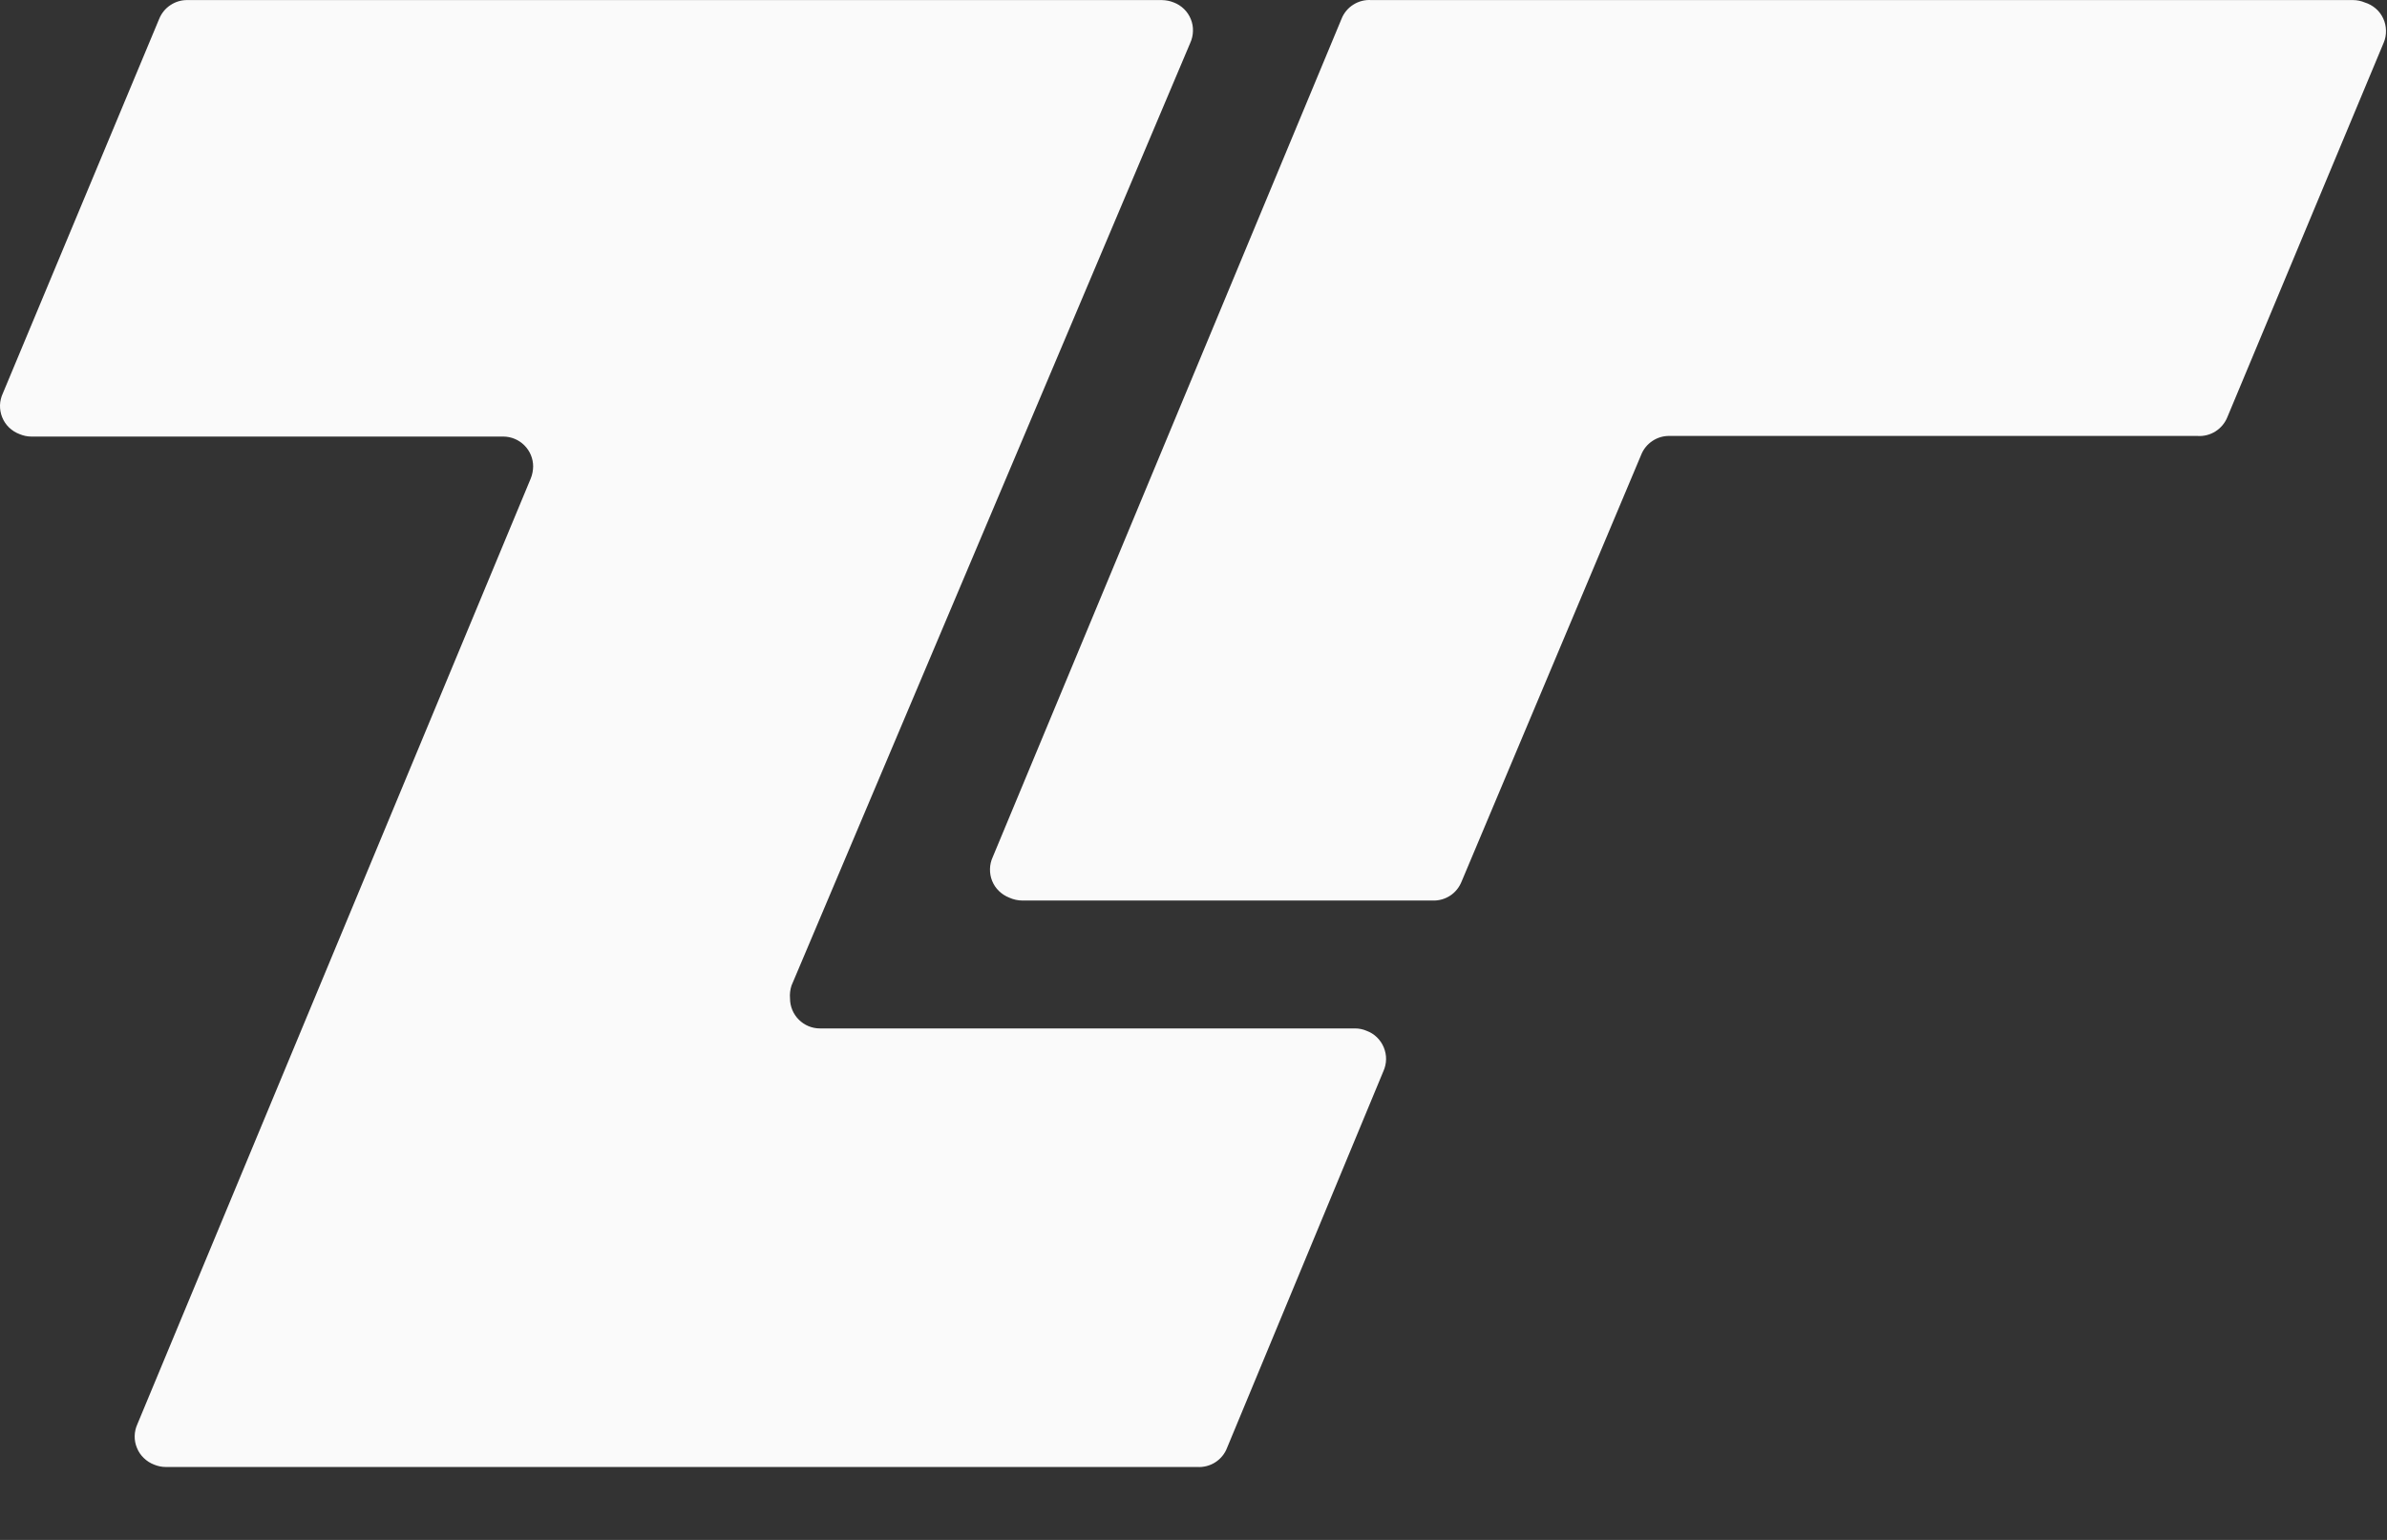
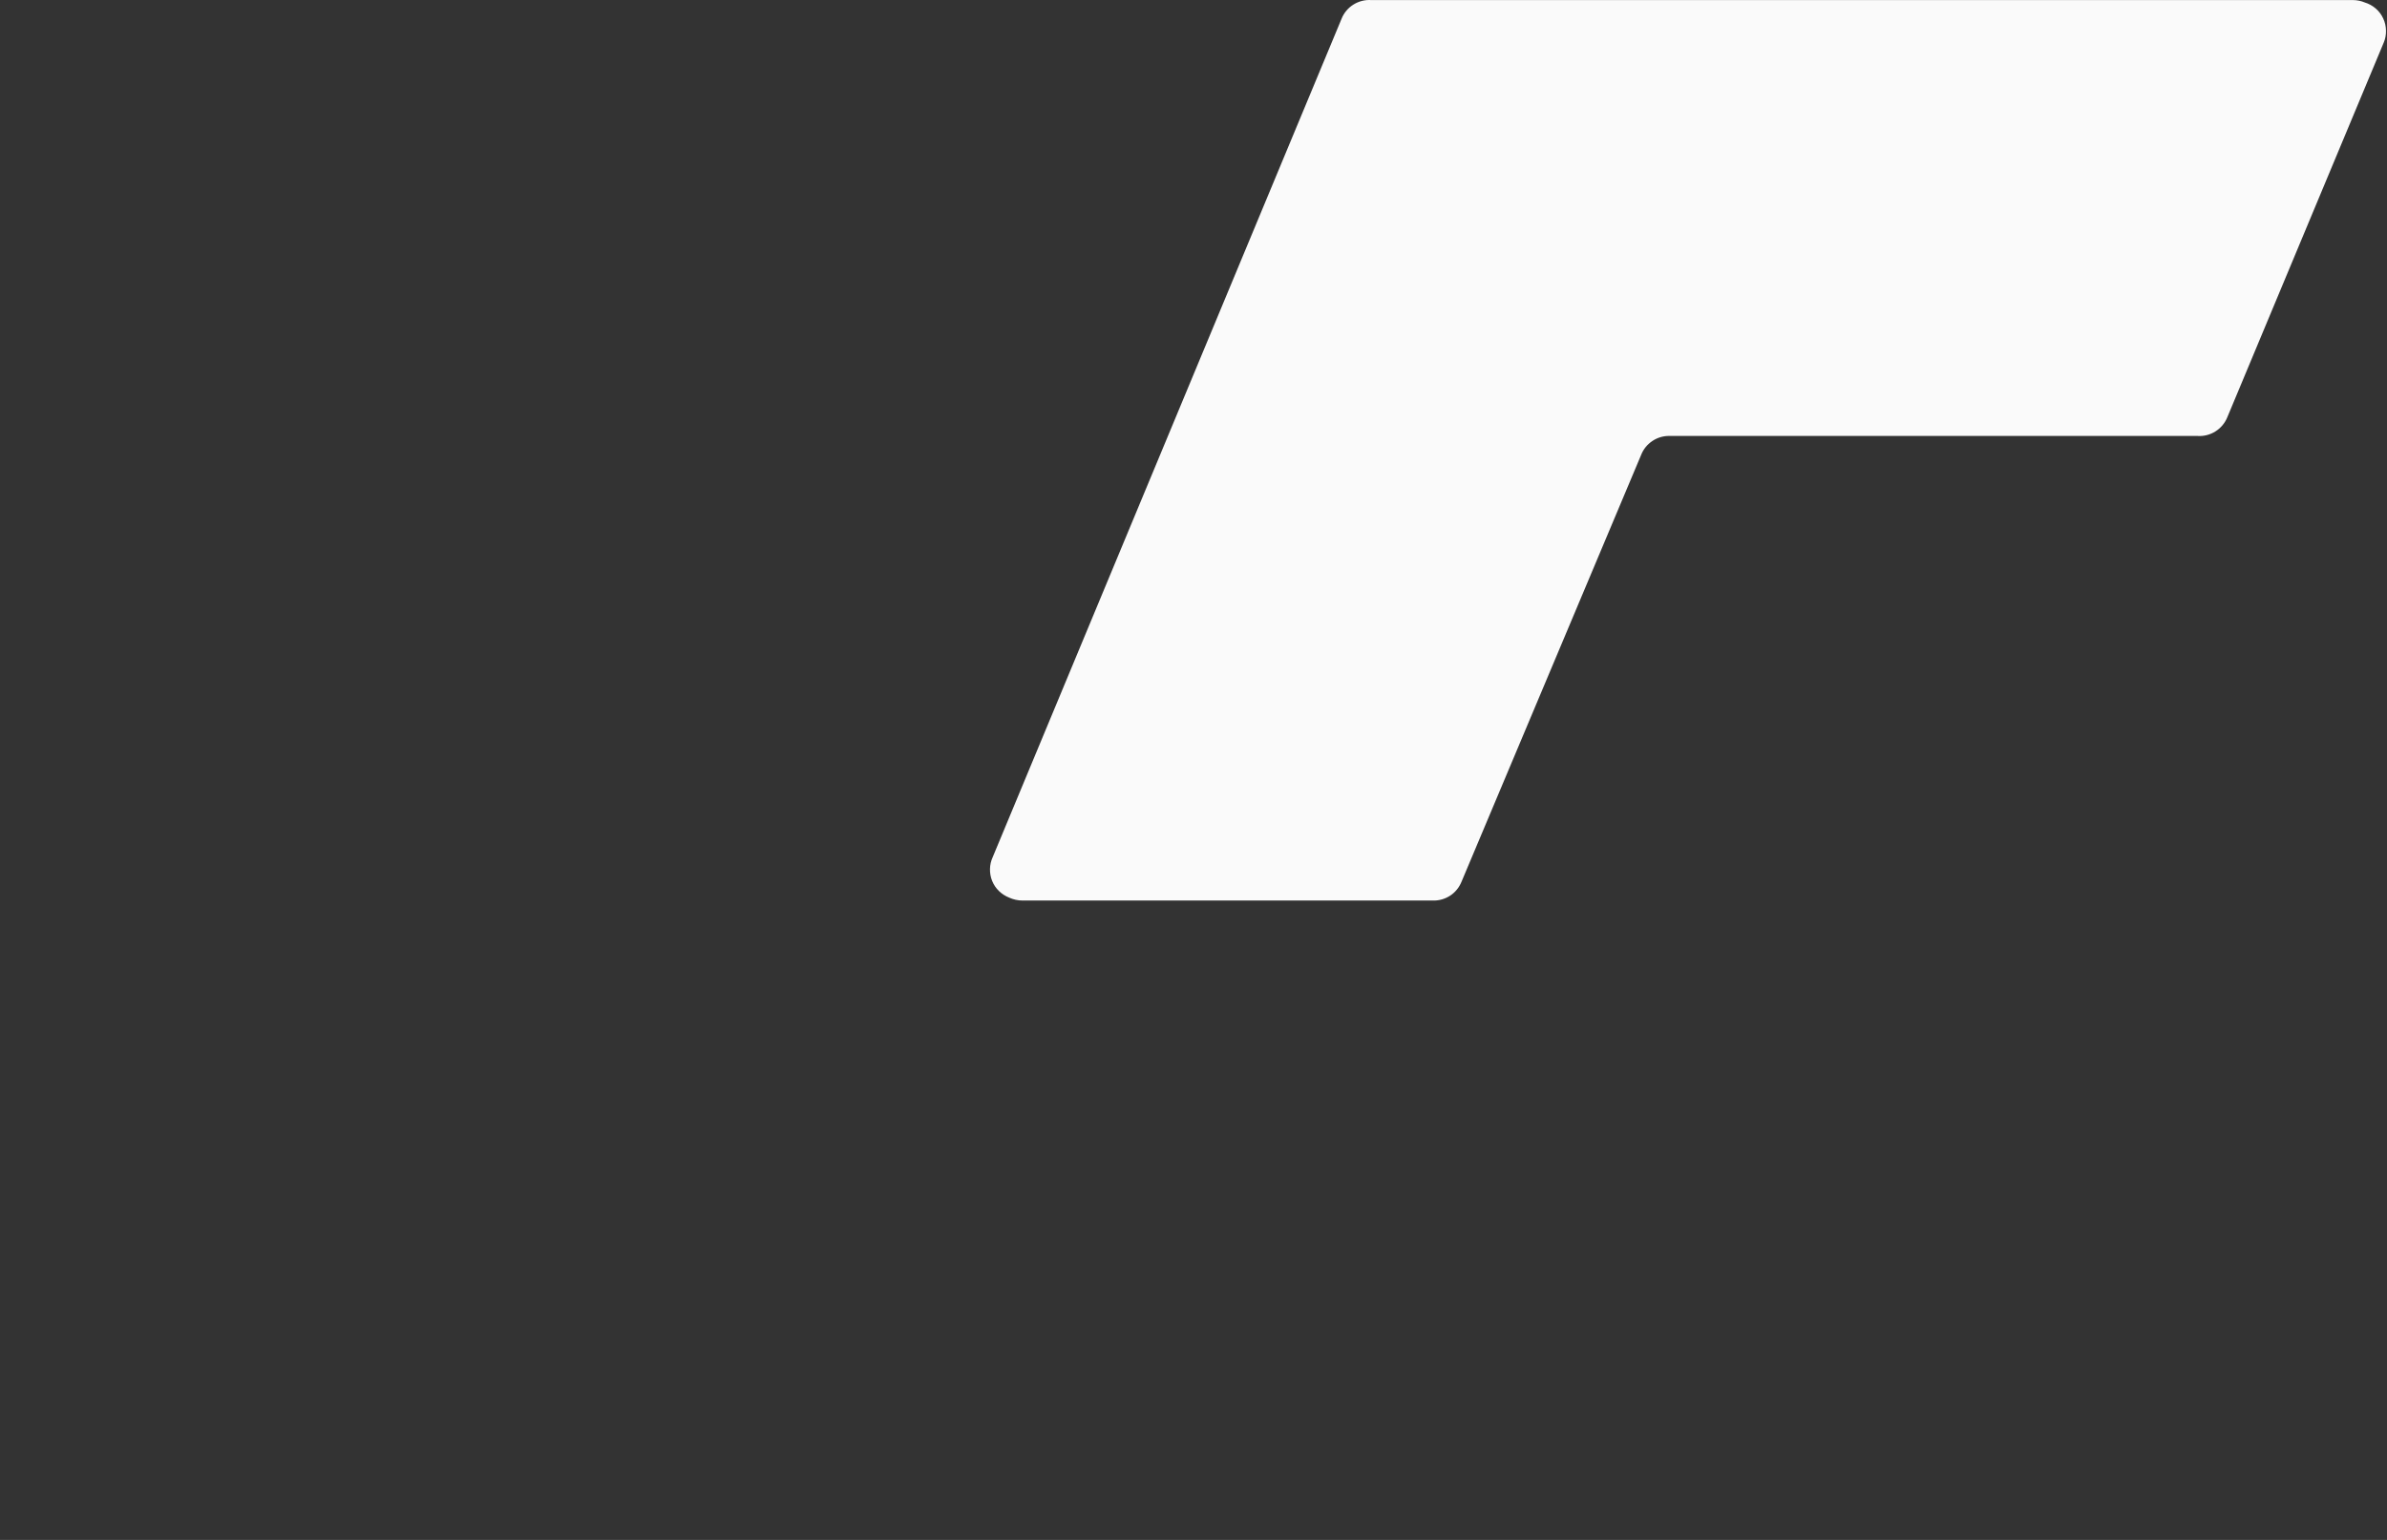
<svg xmlns="http://www.w3.org/2000/svg" width="31" height="20" viewBox="0 0 31 20" fill="none">
  <rect x="0" y="0" width="31" height="20" fill="#333333" stroke="none" />
-   <path d="M10.279 12.801L15.458 0.557C15.48 0.509 15.492 0.456 15.493 0.403C15.495 0.35 15.485 0.297 15.465 0.248C15.445 0.199 15.415 0.154 15.377 0.117C15.339 0.08 15.294 0.051 15.244 0.032C15.195 0.012 15.142 0.002 15.089 0.001H2.437C2.358 -0.001 2.28 0.022 2.214 0.066C2.148 0.109 2.097 0.172 2.067 0.246L0.038 5.106C0.015 5.155 0.002 5.208 0 5.262C-0.001 5.316 0.008 5.37 0.029 5.421C0.049 5.471 0.08 5.516 0.119 5.554C0.158 5.591 0.205 5.62 0.256 5.639C0.304 5.659 0.355 5.67 0.407 5.67H6.535C6.638 5.67 6.737 5.711 6.81 5.784C6.883 5.857 6.924 5.955 6.924 6.059C6.923 6.112 6.913 6.165 6.893 6.214L1.784 18.497C1.762 18.545 1.75 18.598 1.749 18.651C1.748 18.704 1.758 18.757 1.779 18.806C1.799 18.856 1.829 18.9 1.868 18.937C1.906 18.974 1.951 19.003 2.001 19.022C2.049 19.042 2.101 19.053 2.153 19.053H15.548C15.63 19.058 15.713 19.037 15.783 18.992C15.853 18.947 15.907 18.881 15.936 18.804L17.966 13.913C17.988 13.864 18 13.812 18.001 13.758C18.002 13.705 17.991 13.652 17.971 13.603C17.951 13.554 17.92 13.509 17.882 13.472C17.844 13.435 17.798 13.406 17.748 13.388C17.7 13.367 17.649 13.357 17.597 13.357H10.649C10.545 13.357 10.447 13.316 10.374 13.243C10.301 13.17 10.26 13.071 10.26 12.968C10.255 12.911 10.262 12.854 10.279 12.801Z" fill="#FAFAFA" />
  <path d="M13.281 11.696H18.611C18.691 11.698 18.768 11.675 18.834 11.632C18.901 11.588 18.951 11.525 18.981 11.451L21.314 5.907C21.343 5.833 21.394 5.771 21.46 5.727C21.526 5.683 21.604 5.66 21.683 5.662H28.538C28.62 5.668 28.702 5.647 28.772 5.603C28.842 5.559 28.896 5.494 28.927 5.417L30.956 0.557C30.978 0.507 30.988 0.452 30.987 0.398C30.986 0.343 30.974 0.289 30.951 0.24C30.928 0.19 30.895 0.146 30.853 0.11C30.812 0.075 30.764 0.048 30.711 0.032C30.663 0.012 30.612 0.001 30.56 0.001H17.811C17.728 -0.005 17.646 0.016 17.576 0.06C17.506 0.104 17.452 0.169 17.422 0.246L12.892 11.133C12.87 11.181 12.858 11.233 12.857 11.286C12.856 11.339 12.865 11.392 12.885 11.441C12.905 11.491 12.935 11.535 12.973 11.572C13.011 11.609 13.056 11.638 13.106 11.658C13.161 11.683 13.22 11.696 13.281 11.696Z" fill="#FAFAFA" />
</svg>